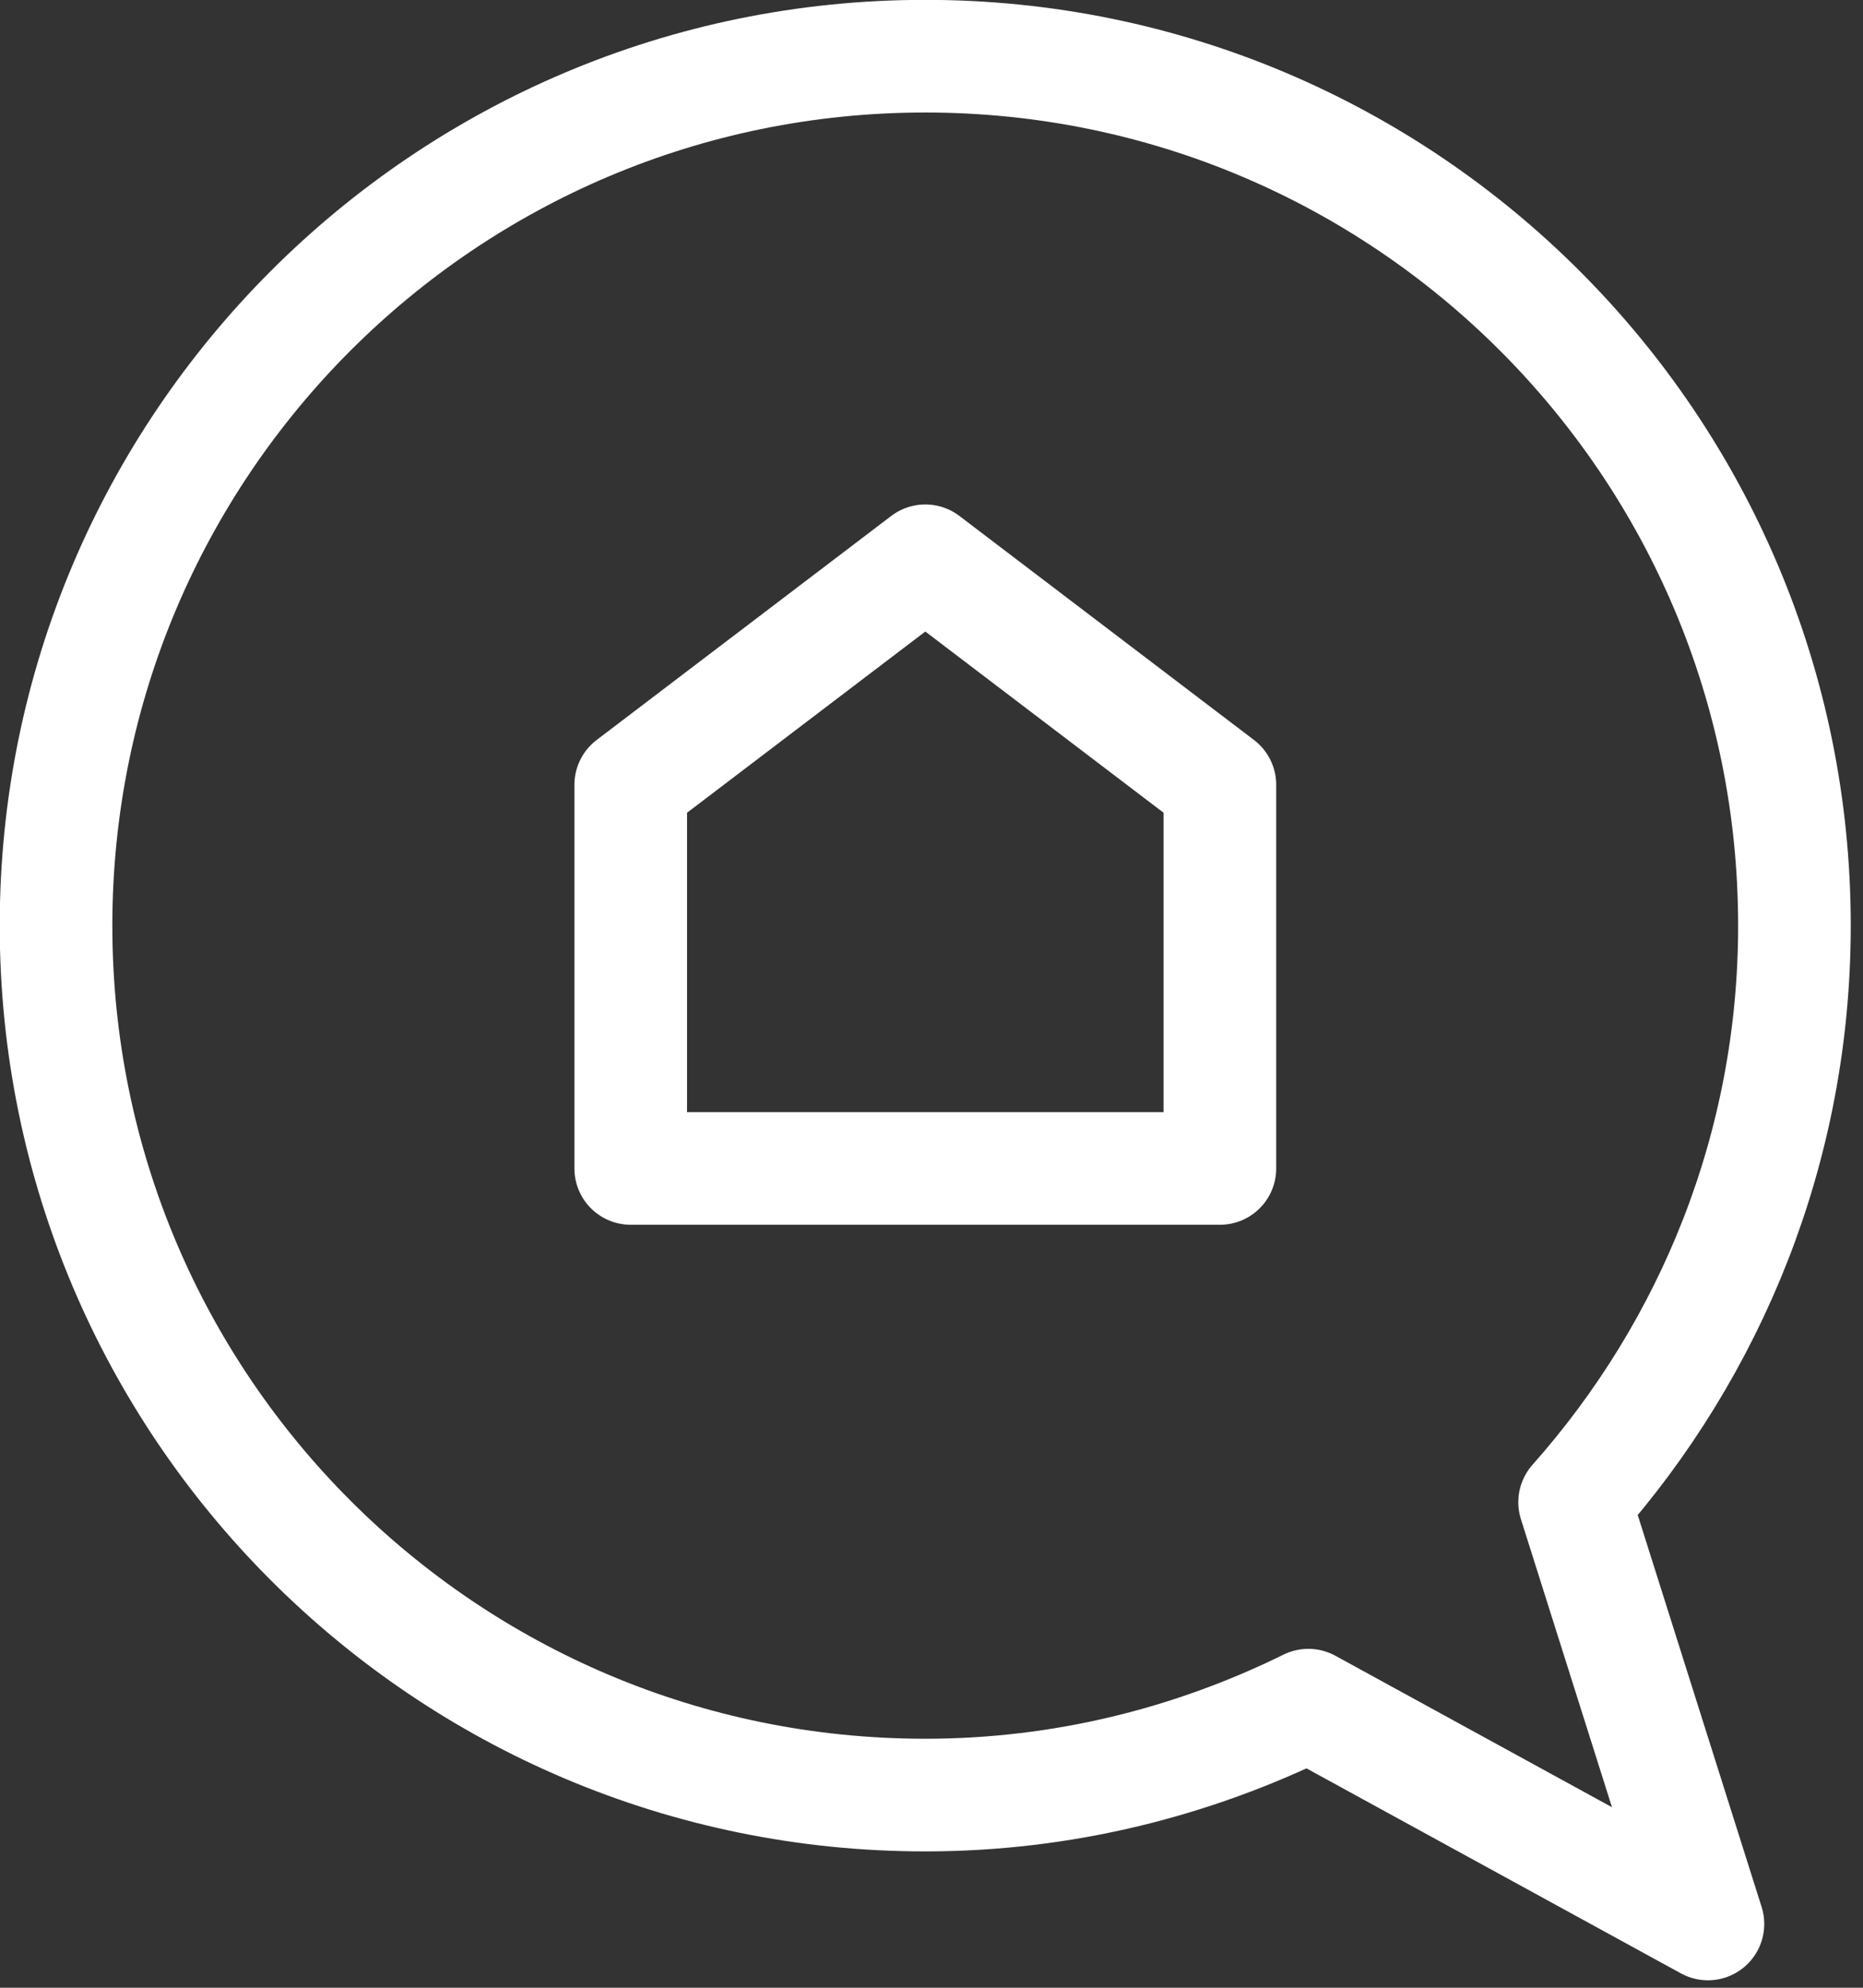
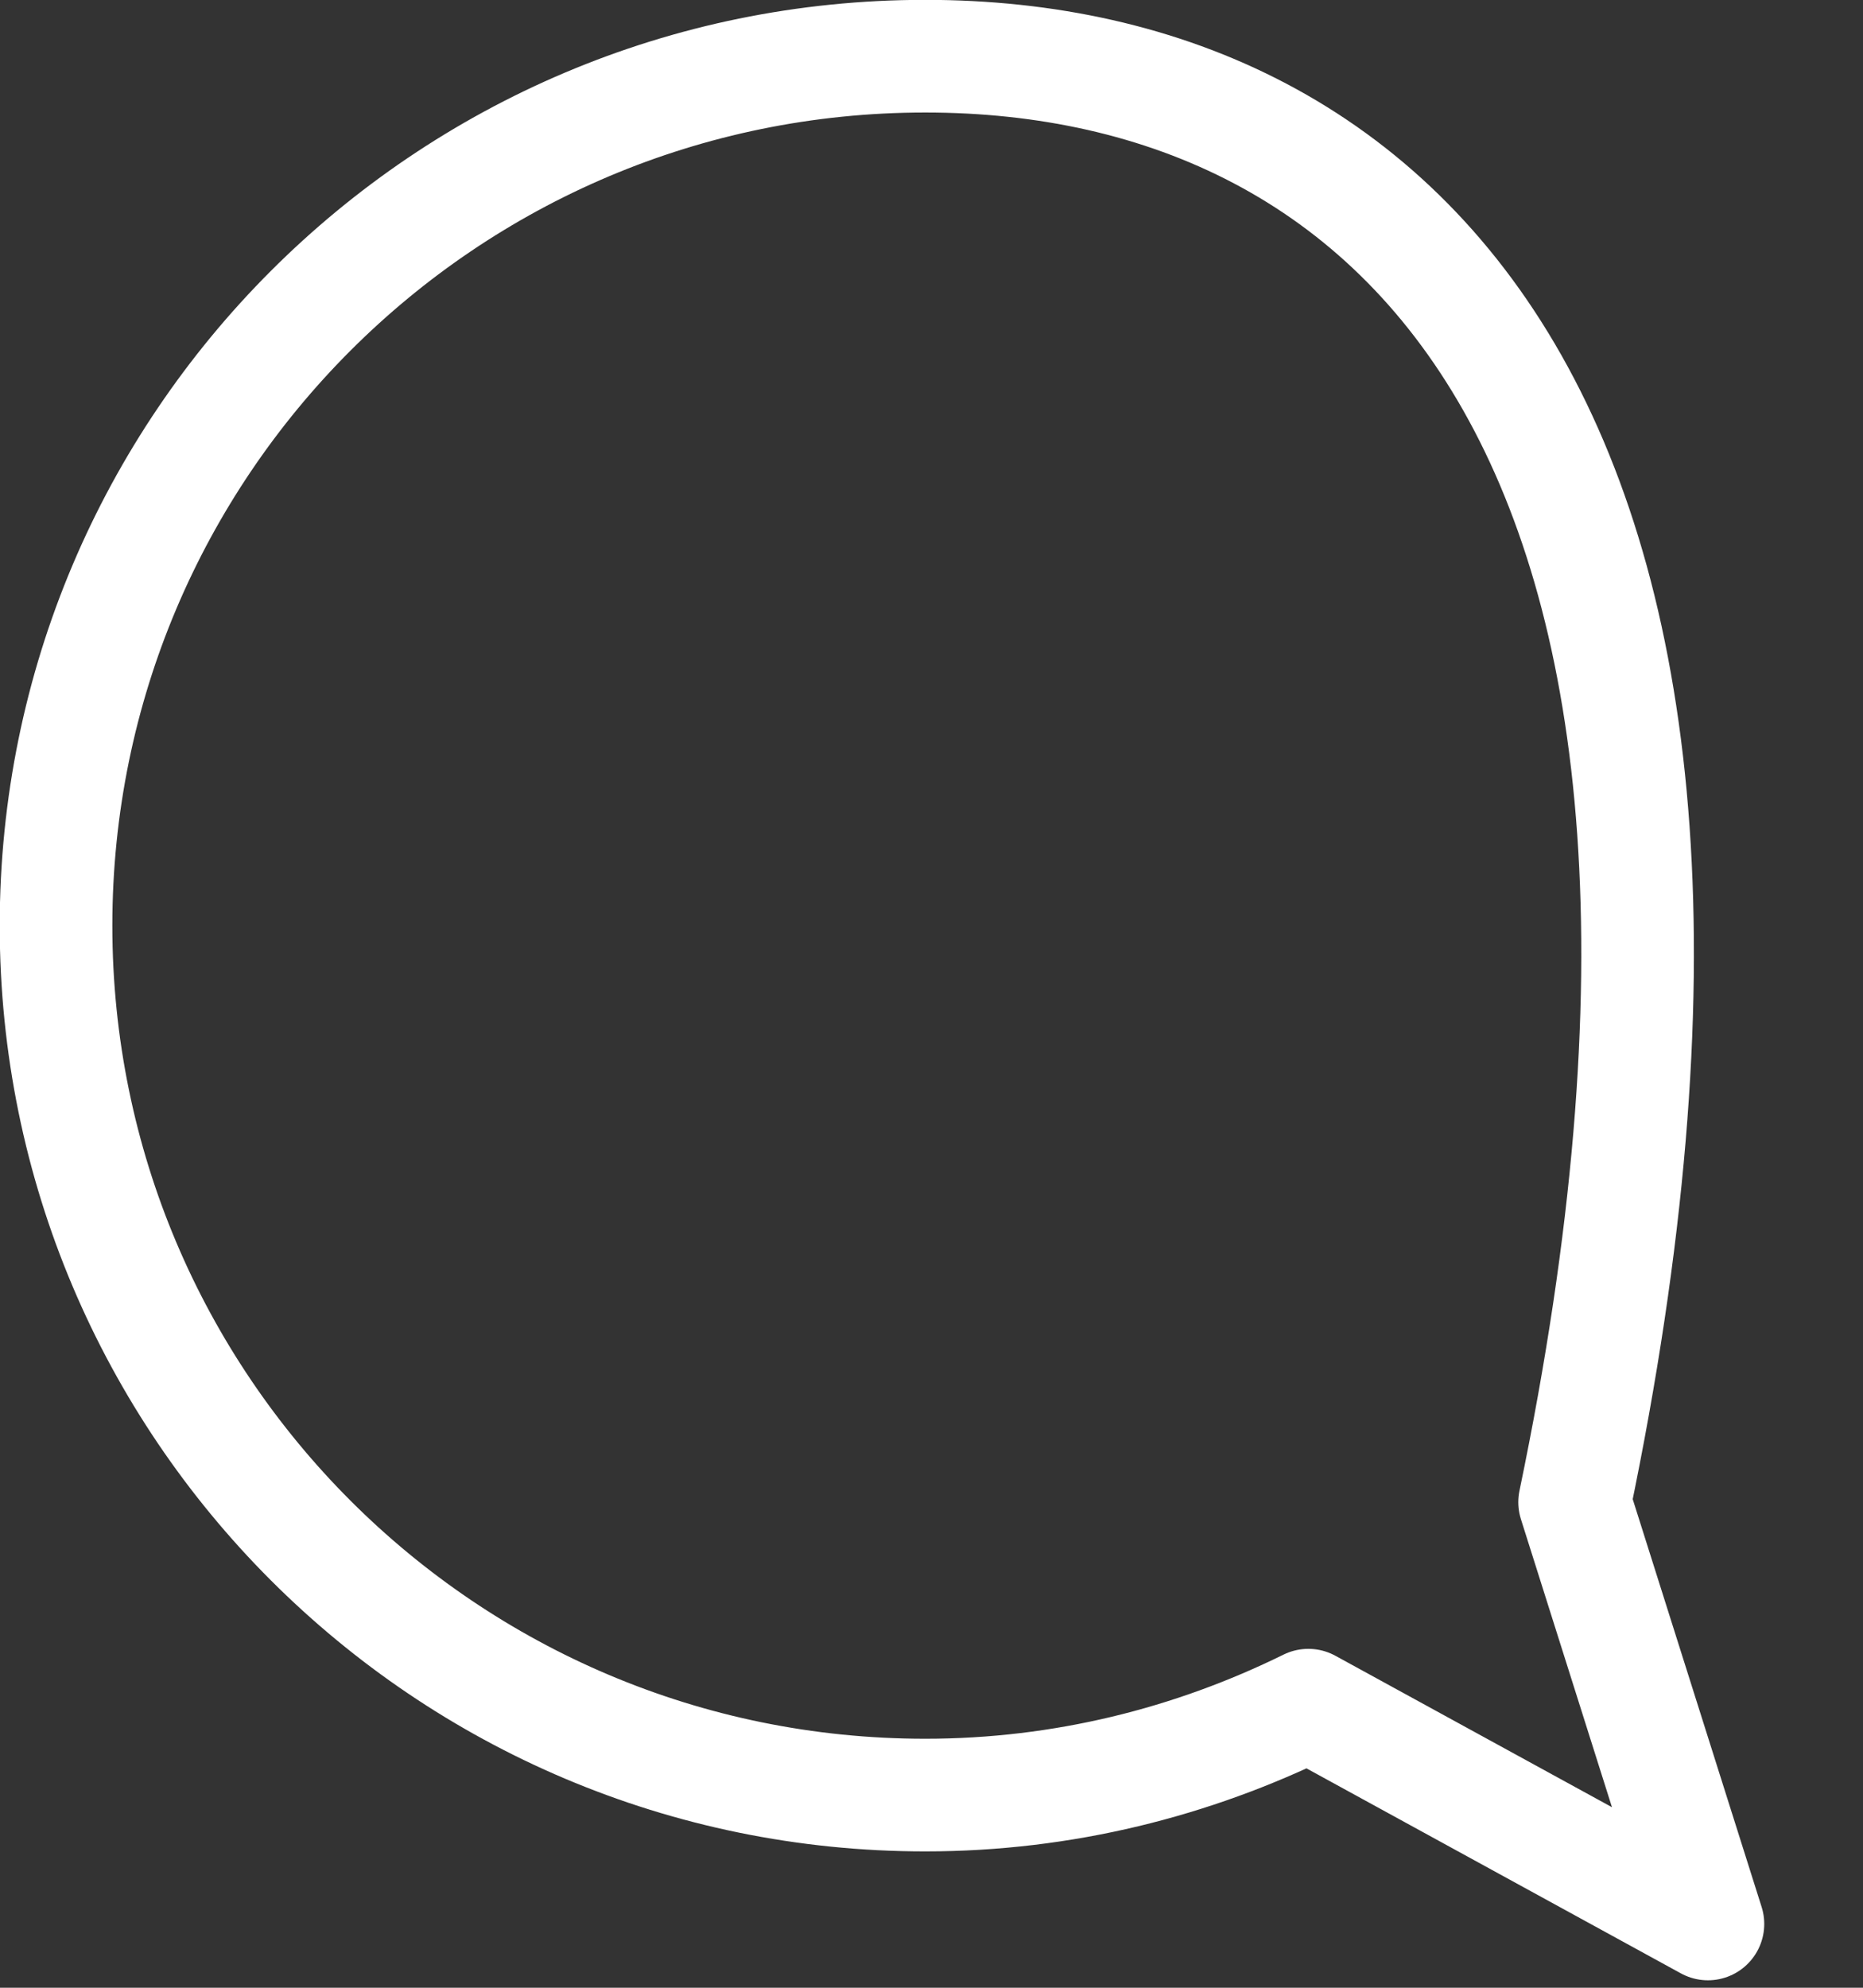
<svg xmlns="http://www.w3.org/2000/svg" width="100%" height="100%" viewBox="0 0 90 96" version="1.1" xml:space="preserve" style="fill-rule:evenodd;clip-rule:evenodd;stroke-linecap:round;stroke-linejoin:round;stroke-miterlimit:10;">
  <rect x="0" y="0" width="90" height="96" fill="#333333" stroke="none" />
  <g transform="matrix(2.667,0,0,2.667,76.068,23.084)">
-     <path d="M0,18.547C2.469,15.767 3.982,12.118 3.982,8.107C3.982,-0.589 -3.067,-7.638 -11.763,-7.638C-20.458,-7.638 -27.507,-0.589 -27.507,8.107C-27.507,16.802 -20.458,23.851 -11.763,23.851C-9.268,23.851 -6.919,23.255 -4.823,22.223L2.415,26.185L0,18.547Z" style="fill:none;fill-rule:nonzero;stroke:white;stroke-width:2.04px;" />
+     <path d="M0,18.547C3.982,-0.589 -3.067,-7.638 -11.763,-7.638C-20.458,-7.638 -27.507,-0.589 -27.507,8.107C-27.507,16.802 -20.458,23.851 -11.763,23.851C-9.268,23.851 -6.919,23.255 -4.823,22.223L2.415,26.185L0,18.547Z" style="fill:none;fill-rule:nonzero;stroke:white;stroke-width:2.04px;" />
  </g>
  <g transform="matrix(2.667,0,0,2.667,44.701,56.431)">
-     <path d="M0,-11.004L-5.336,-6.947L-5.336,0L5.336,0L5.336,-6.947L0,-11.004Z" style="fill:none;fill-rule:nonzero;stroke:white;stroke-width:2.04px;" />
-   </g>
+     </g>
</svg>